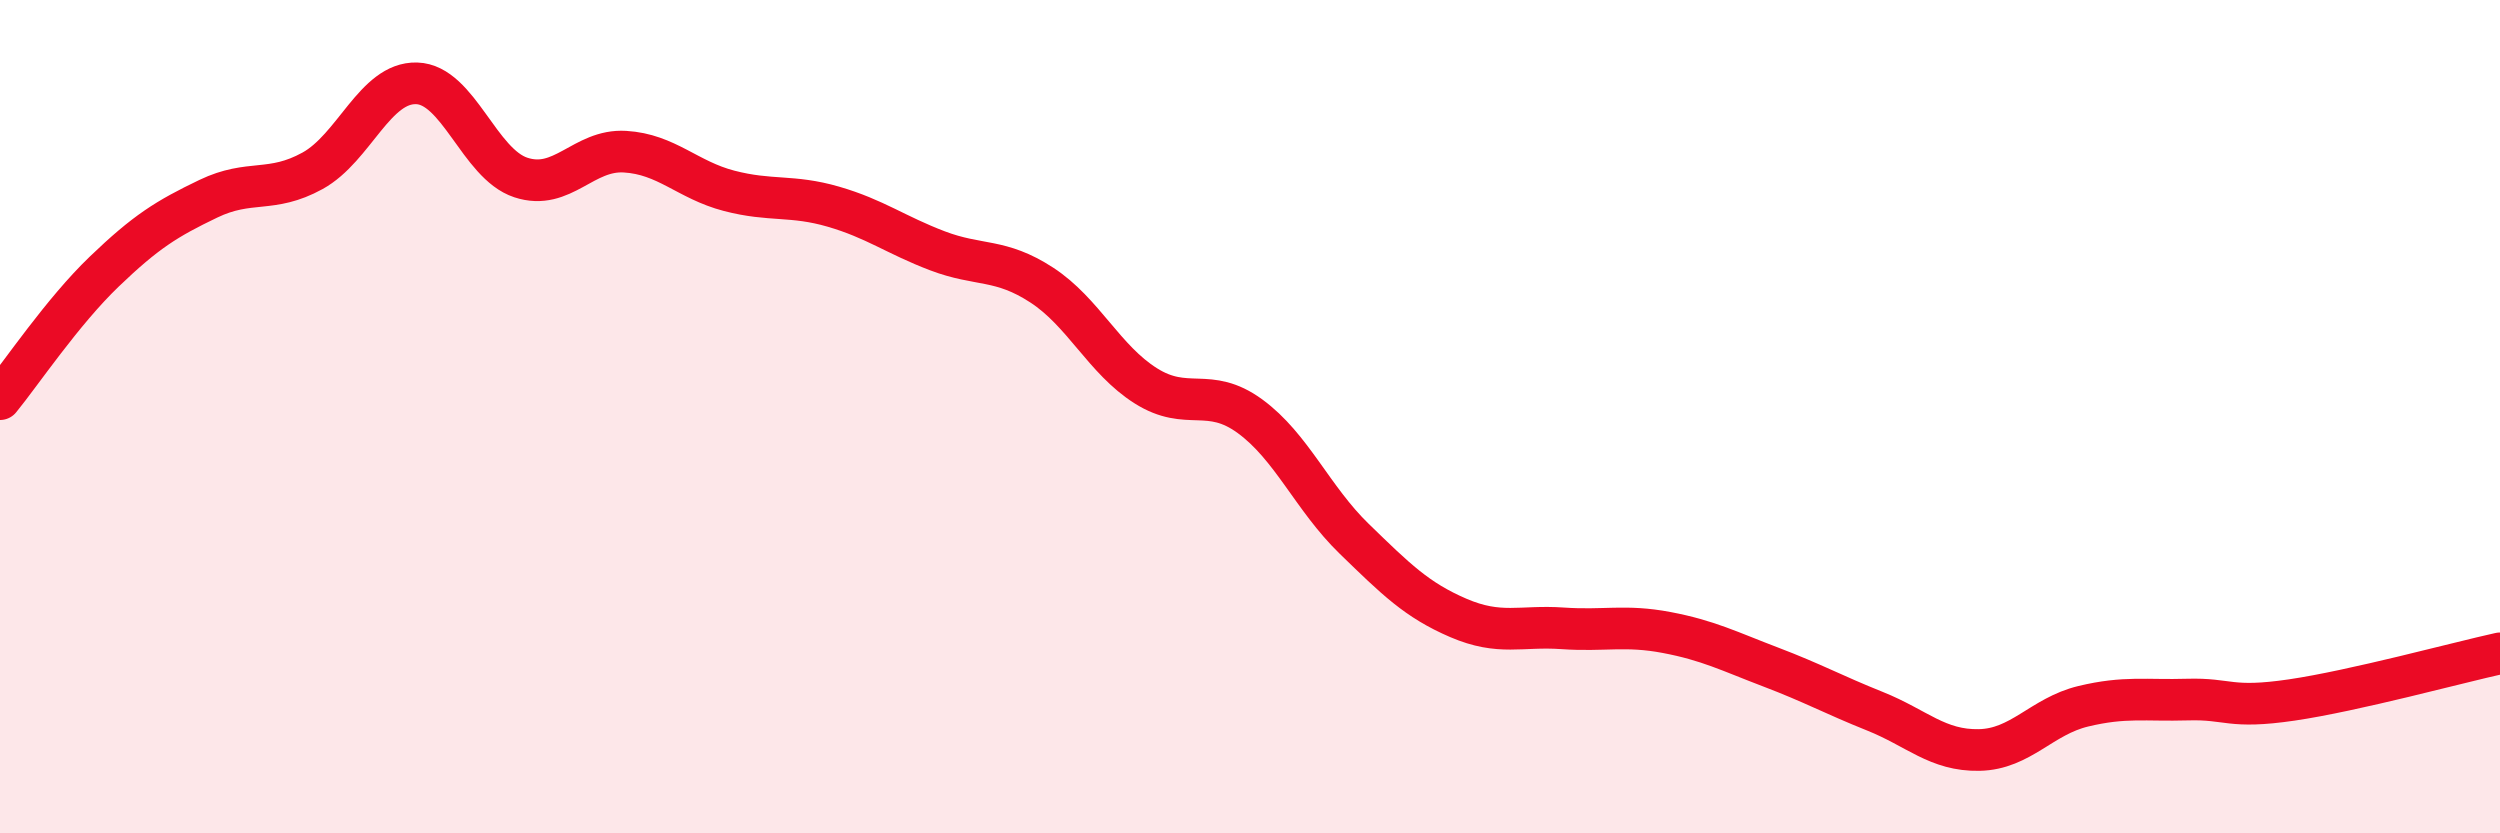
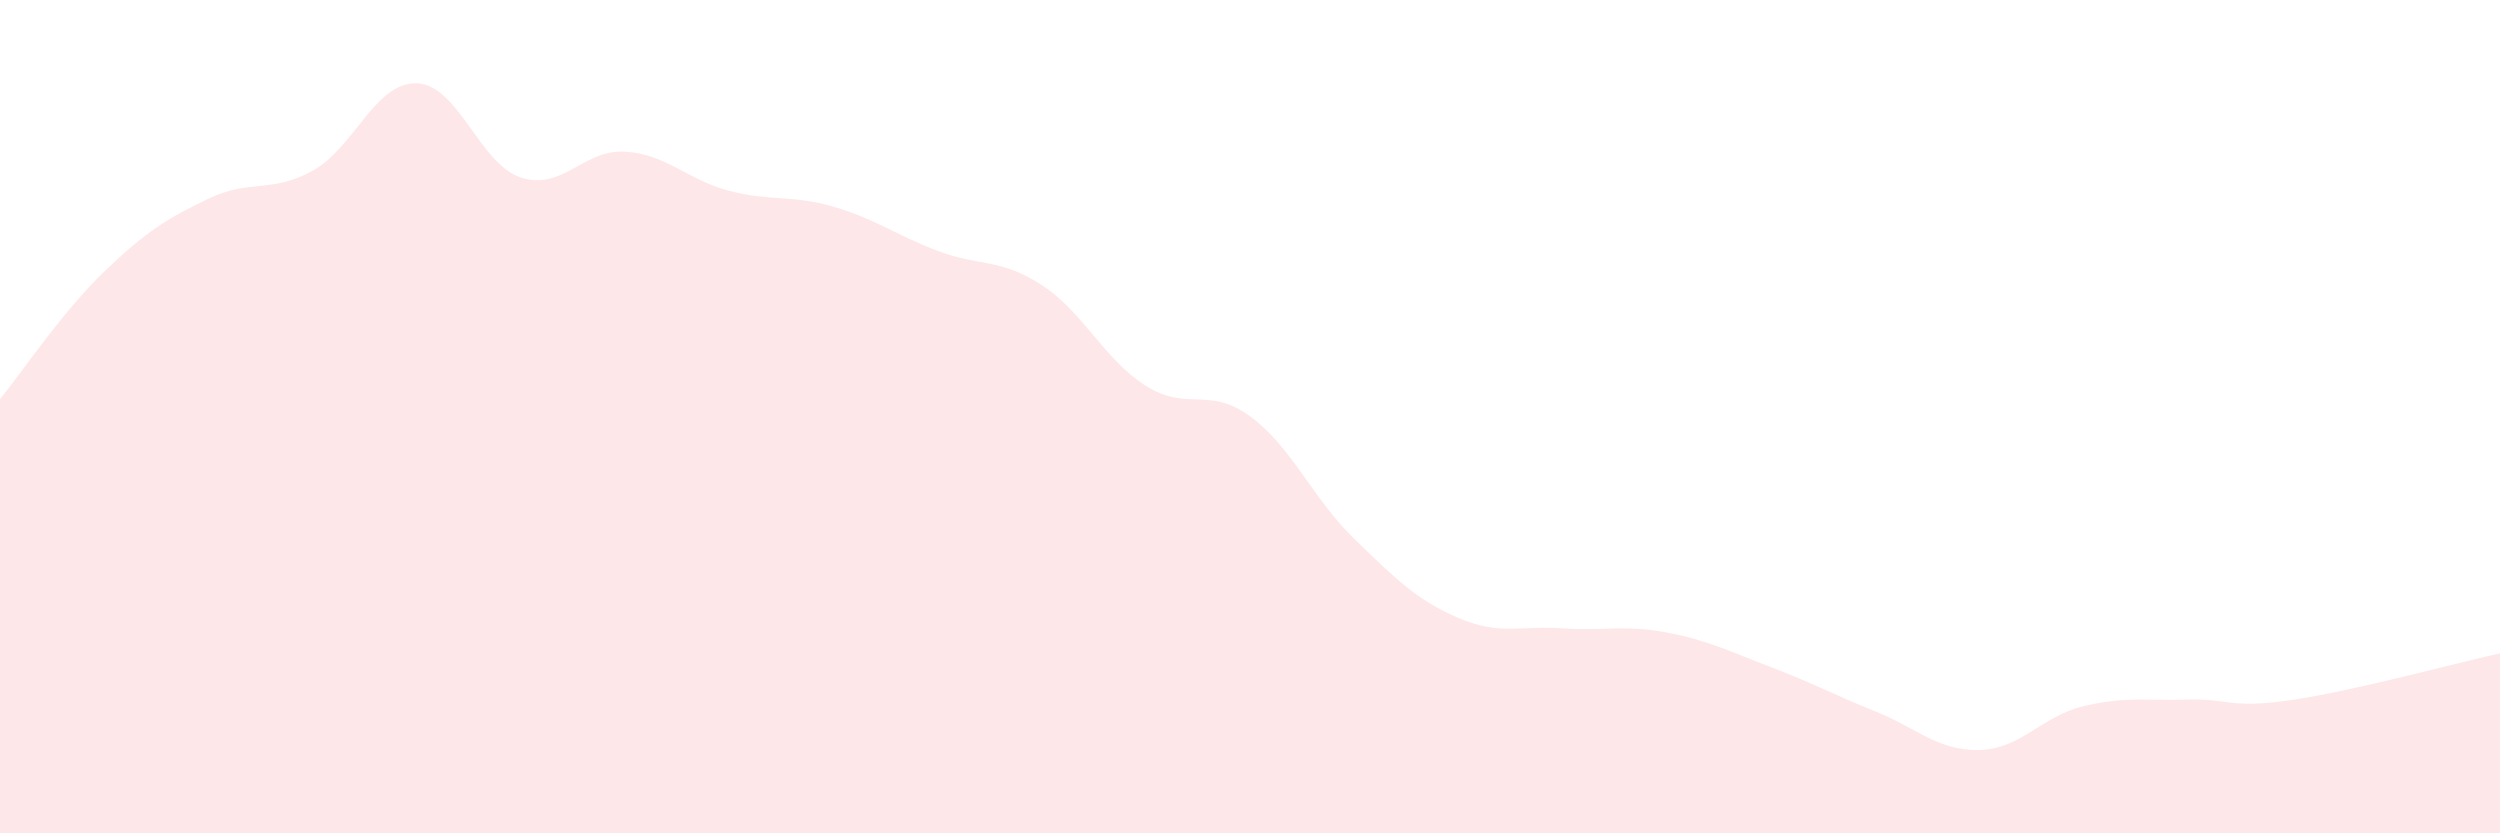
<svg xmlns="http://www.w3.org/2000/svg" width="60" height="20" viewBox="0 0 60 20">
  <path d="M 0,9.58 C 0.5,8.97 1.5,7.48 2.5,6.52 C 3.5,5.56 4,5.25 5,4.77 C 6,4.29 6.5,4.65 7.5,4.1 C 8.5,3.55 9,1.97 10,2 C 11,2.03 11.5,3.93 12.5,4.26 C 13.5,4.59 14,3.58 15,3.64 C 16,3.7 16.5,4.32 17.5,4.58 C 18.5,4.84 19,4.67 20,4.96 C 21,5.25 21.5,5.64 22.5,6.02 C 23.5,6.4 24,6.19 25,6.84 C 26,7.49 26.5,8.63 27.5,9.26 C 28.5,9.89 29,9.26 30,9.99 C 31,10.72 31.5,11.96 32.5,12.93 C 33.5,13.9 34,14.4 35,14.83 C 36,15.26 36.5,15.01 37.5,15.08 C 38.5,15.15 39,14.99 40,15.18 C 41,15.37 41.5,15.63 42.5,16.01 C 43.5,16.39 44,16.67 45,17.07 C 46,17.47 46.5,18.02 47.5,18 C 48.5,17.98 49,17.19 50,16.95 C 51,16.71 51.5,16.82 52.5,16.79 C 53.5,16.76 53.5,17.02 55,16.8 C 56.5,16.58 59,15.9 60,15.68L60 20L0 20Z" fill="#EB0A25" opacity="0.1" stroke-linecap="round" stroke-linejoin="round" />
-   <path d="M 0,9.58 C 0.5,8.97 1.5,7.48 2.5,6.52 C 3.5,5.56 4,5.25 5,4.77 C 6,4.29 6.5,4.65 7.5,4.1 C 8.5,3.55 9,1.97 10,2 C 11,2.03 11.5,3.93 12.5,4.26 C 13.5,4.59 14,3.58 15,3.64 C 16,3.7 16.5,4.32 17.5,4.58 C 18.5,4.84 19,4.67 20,4.96 C 21,5.25 21.5,5.64 22.5,6.02 C 23.5,6.4 24,6.19 25,6.84 C 26,7.49 26.5,8.63 27.5,9.26 C 28.5,9.89 29,9.26 30,9.99 C 31,10.72 31.5,11.96 32.5,12.93 C 33.5,13.9 34,14.4 35,14.83 C 36,15.26 36.5,15.01 37.5,15.08 C 38.5,15.15 39,14.99 40,15.18 C 41,15.37 41.5,15.63 42.5,16.01 C 43.5,16.39 44,16.67 45,17.07 C 46,17.47 46.5,18.02 47.5,18 C 48.5,17.98 49,17.19 50,16.95 C 51,16.71 51.5,16.82 52.5,16.79 C 53.5,16.76 53.5,17.02 55,16.8 C 56.5,16.58 59,15.9 60,15.68" stroke="#EB0A25" stroke-width="1" fill="none" stroke-linecap="round" stroke-linejoin="round" />
</svg>